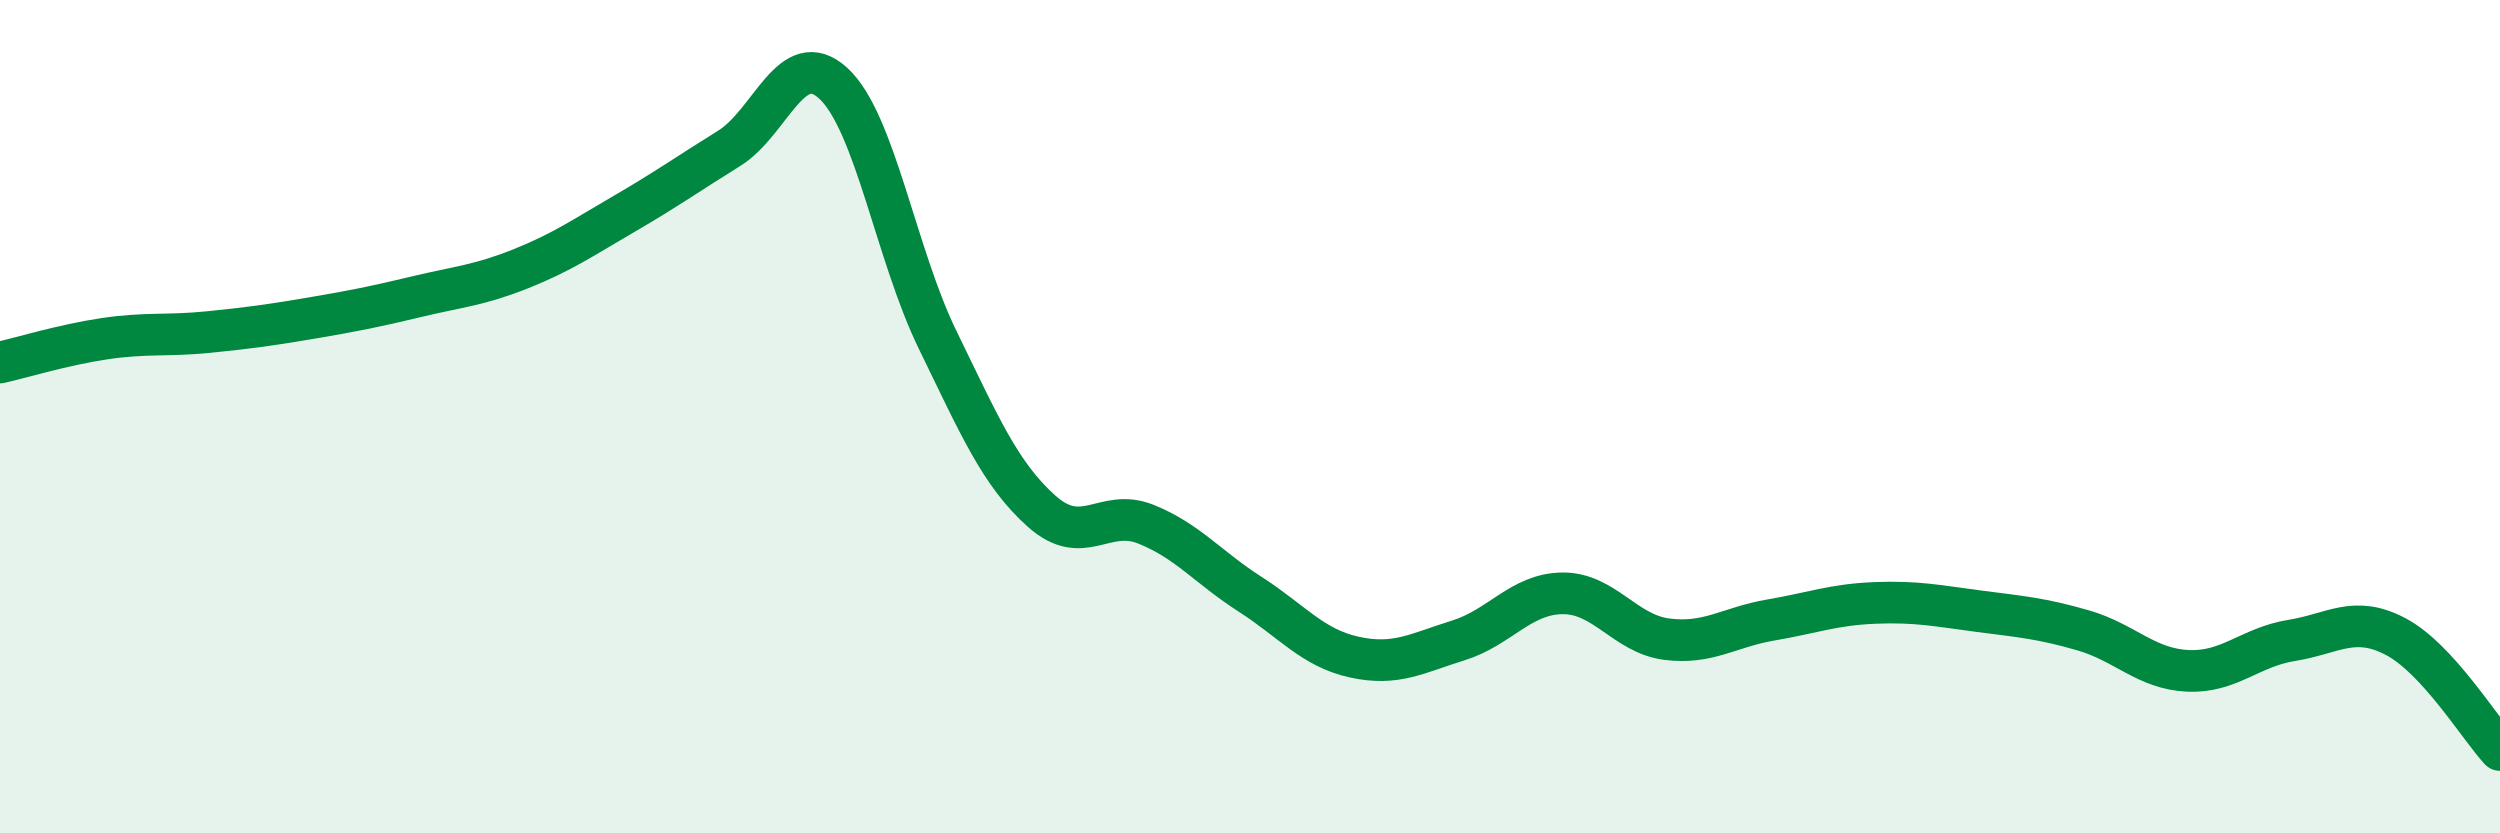
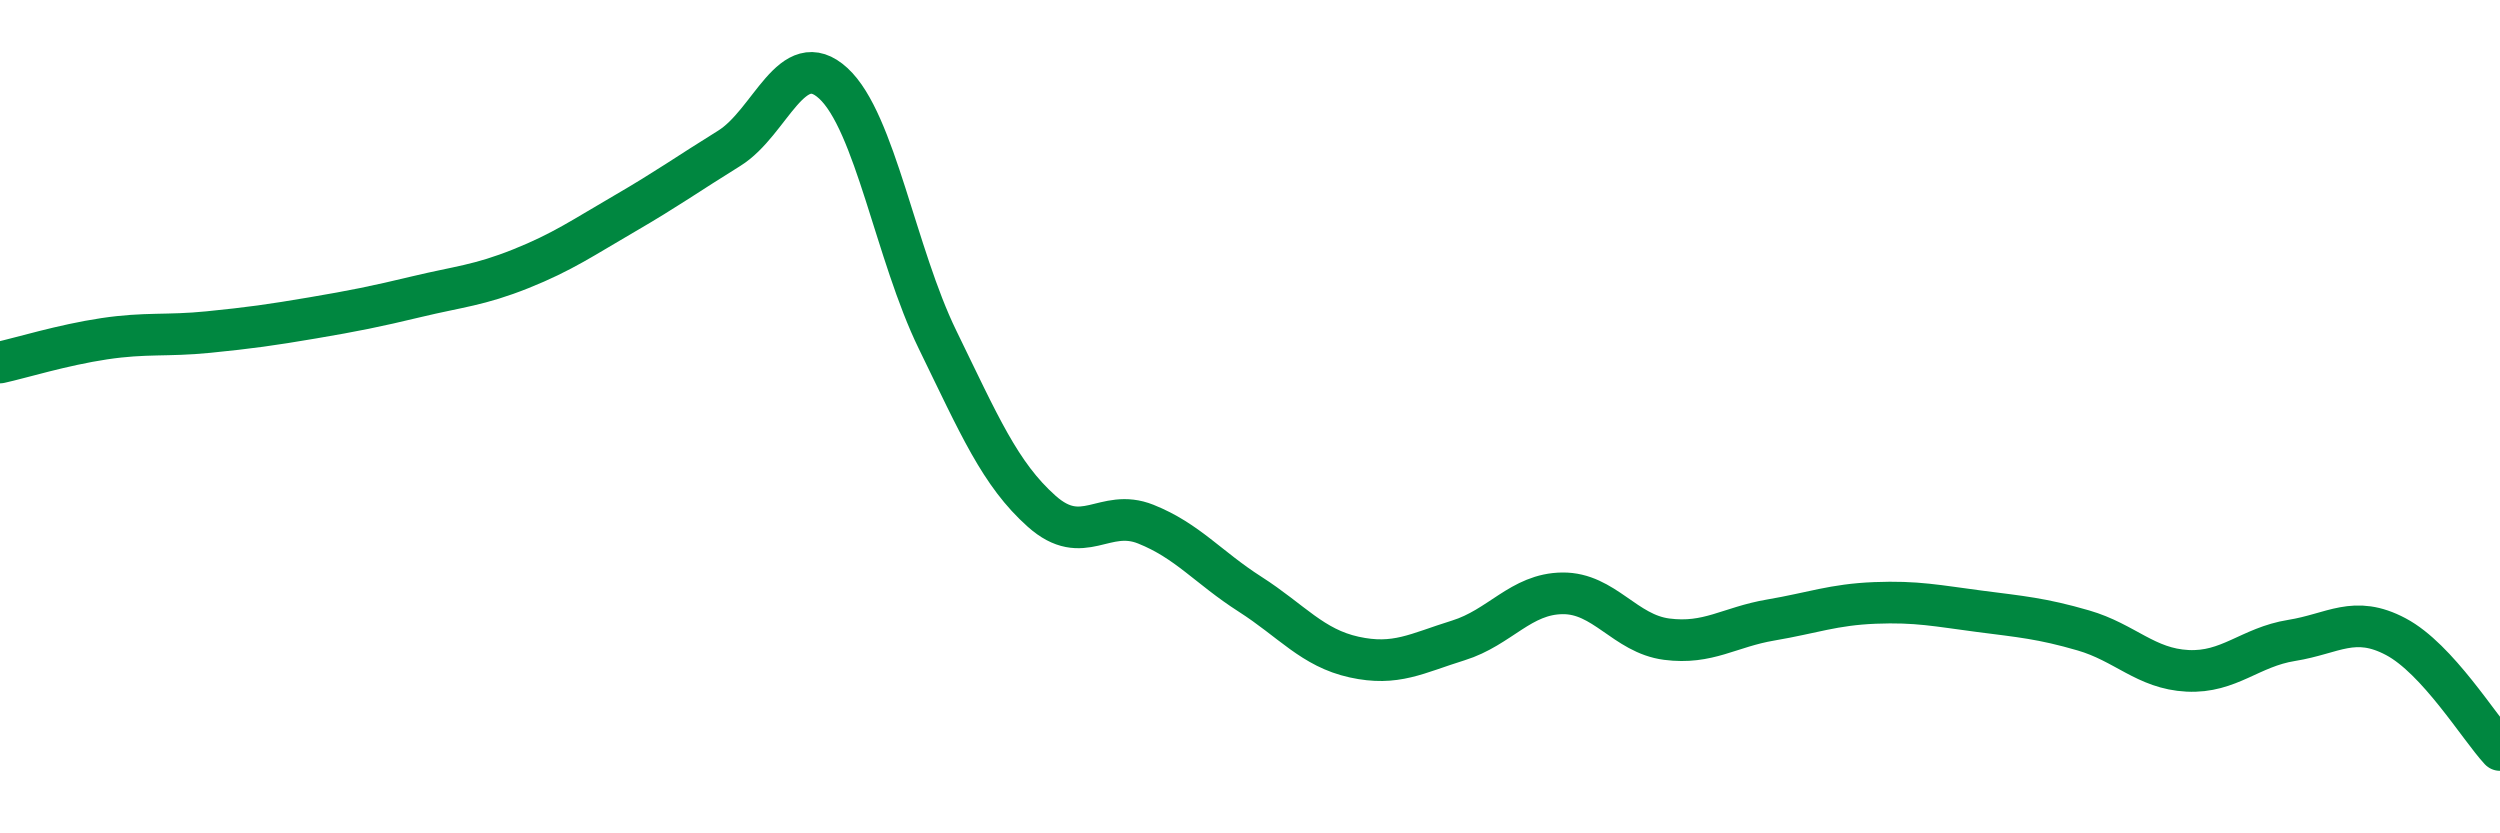
<svg xmlns="http://www.w3.org/2000/svg" width="60" height="20" viewBox="0 0 60 20">
-   <path d="M 0,8.7 C 0.5,8.59 1.5,8.28 2.5,8.13 C 3.5,7.98 4,8.07 5,7.97 C 6,7.87 6.5,7.8 7.5,7.63 C 8.5,7.46 9,7.36 10,7.12 C 11,6.88 11.5,6.85 12.5,6.45 C 13.5,6.05 14,5.7 15,5.12 C 16,4.54 16.5,4.18 17.5,3.56 C 18.5,2.94 19,1.08 20,2 C 21,2.92 21.5,6.1 22.5,8.15 C 23.5,10.2 24,11.38 25,12.27 C 26,13.16 26.5,12.18 27.5,12.58 C 28.5,12.98 29,13.62 30,14.26 C 31,14.9 31.5,15.55 32.5,15.77 C 33.5,15.99 34,15.68 35,15.37 C 36,15.06 36.5,14.25 37.5,14.24 C 38.5,14.23 39,15.21 40,15.34 C 41,15.47 41.5,15.05 42.5,14.88 C 43.5,14.71 44,14.51 45,14.47 C 46,14.43 46.5,14.54 47.5,14.67 C 48.5,14.8 49,14.84 50,15.13 C 51,15.42 51.5,16.05 52.5,16.1 C 53.5,16.15 54,15.53 55,15.37 C 56,15.21 56.5,14.75 57.5,15.28 C 58.5,15.81 59.5,17.46 60,18L60 20L0 20Z" fill="#008740" opacity="0.1" stroke-linecap="round" stroke-linejoin="round" />
  <path d="M 0,8.7 C 0.5,8.59 1.5,8.28 2.5,8.13 C 3.5,7.98 4,8.07 5,7.97 C 6,7.87 6.5,7.8 7.5,7.63 C 8.5,7.46 9,7.36 10,7.12 C 11,6.88 11.5,6.85 12.5,6.45 C 13.5,6.05 14,5.7 15,5.12 C 16,4.54 16.5,4.18 17.5,3.56 C 18.5,2.94 19,1.08 20,2 C 21,2.92 21.5,6.1 22.5,8.15 C 23.5,10.2 24,11.38 25,12.27 C 26,13.16 26.5,12.18 27.5,12.58 C 28.5,12.98 29,13.62 30,14.26 C 31,14.9 31.5,15.55 32.5,15.77 C 33.5,15.99 34,15.68 35,15.37 C 36,15.06 36.5,14.25 37.5,14.24 C 38.5,14.23 39,15.21 40,15.34 C 41,15.47 41.5,15.05 42.5,14.88 C 43.5,14.71 44,14.51 45,14.47 C 46,14.43 46.5,14.54 47.5,14.67 C 48.5,14.8 49,14.84 50,15.13 C 51,15.42 51.5,16.05 52.5,16.1 C 53.5,16.15 54,15.53 55,15.37 C 56,15.21 56.5,14.75 57.5,15.28 C 58.5,15.81 59.5,17.46 60,18" stroke="#008740" stroke-width="1" fill="none" stroke-linecap="round" stroke-linejoin="round" />
</svg>